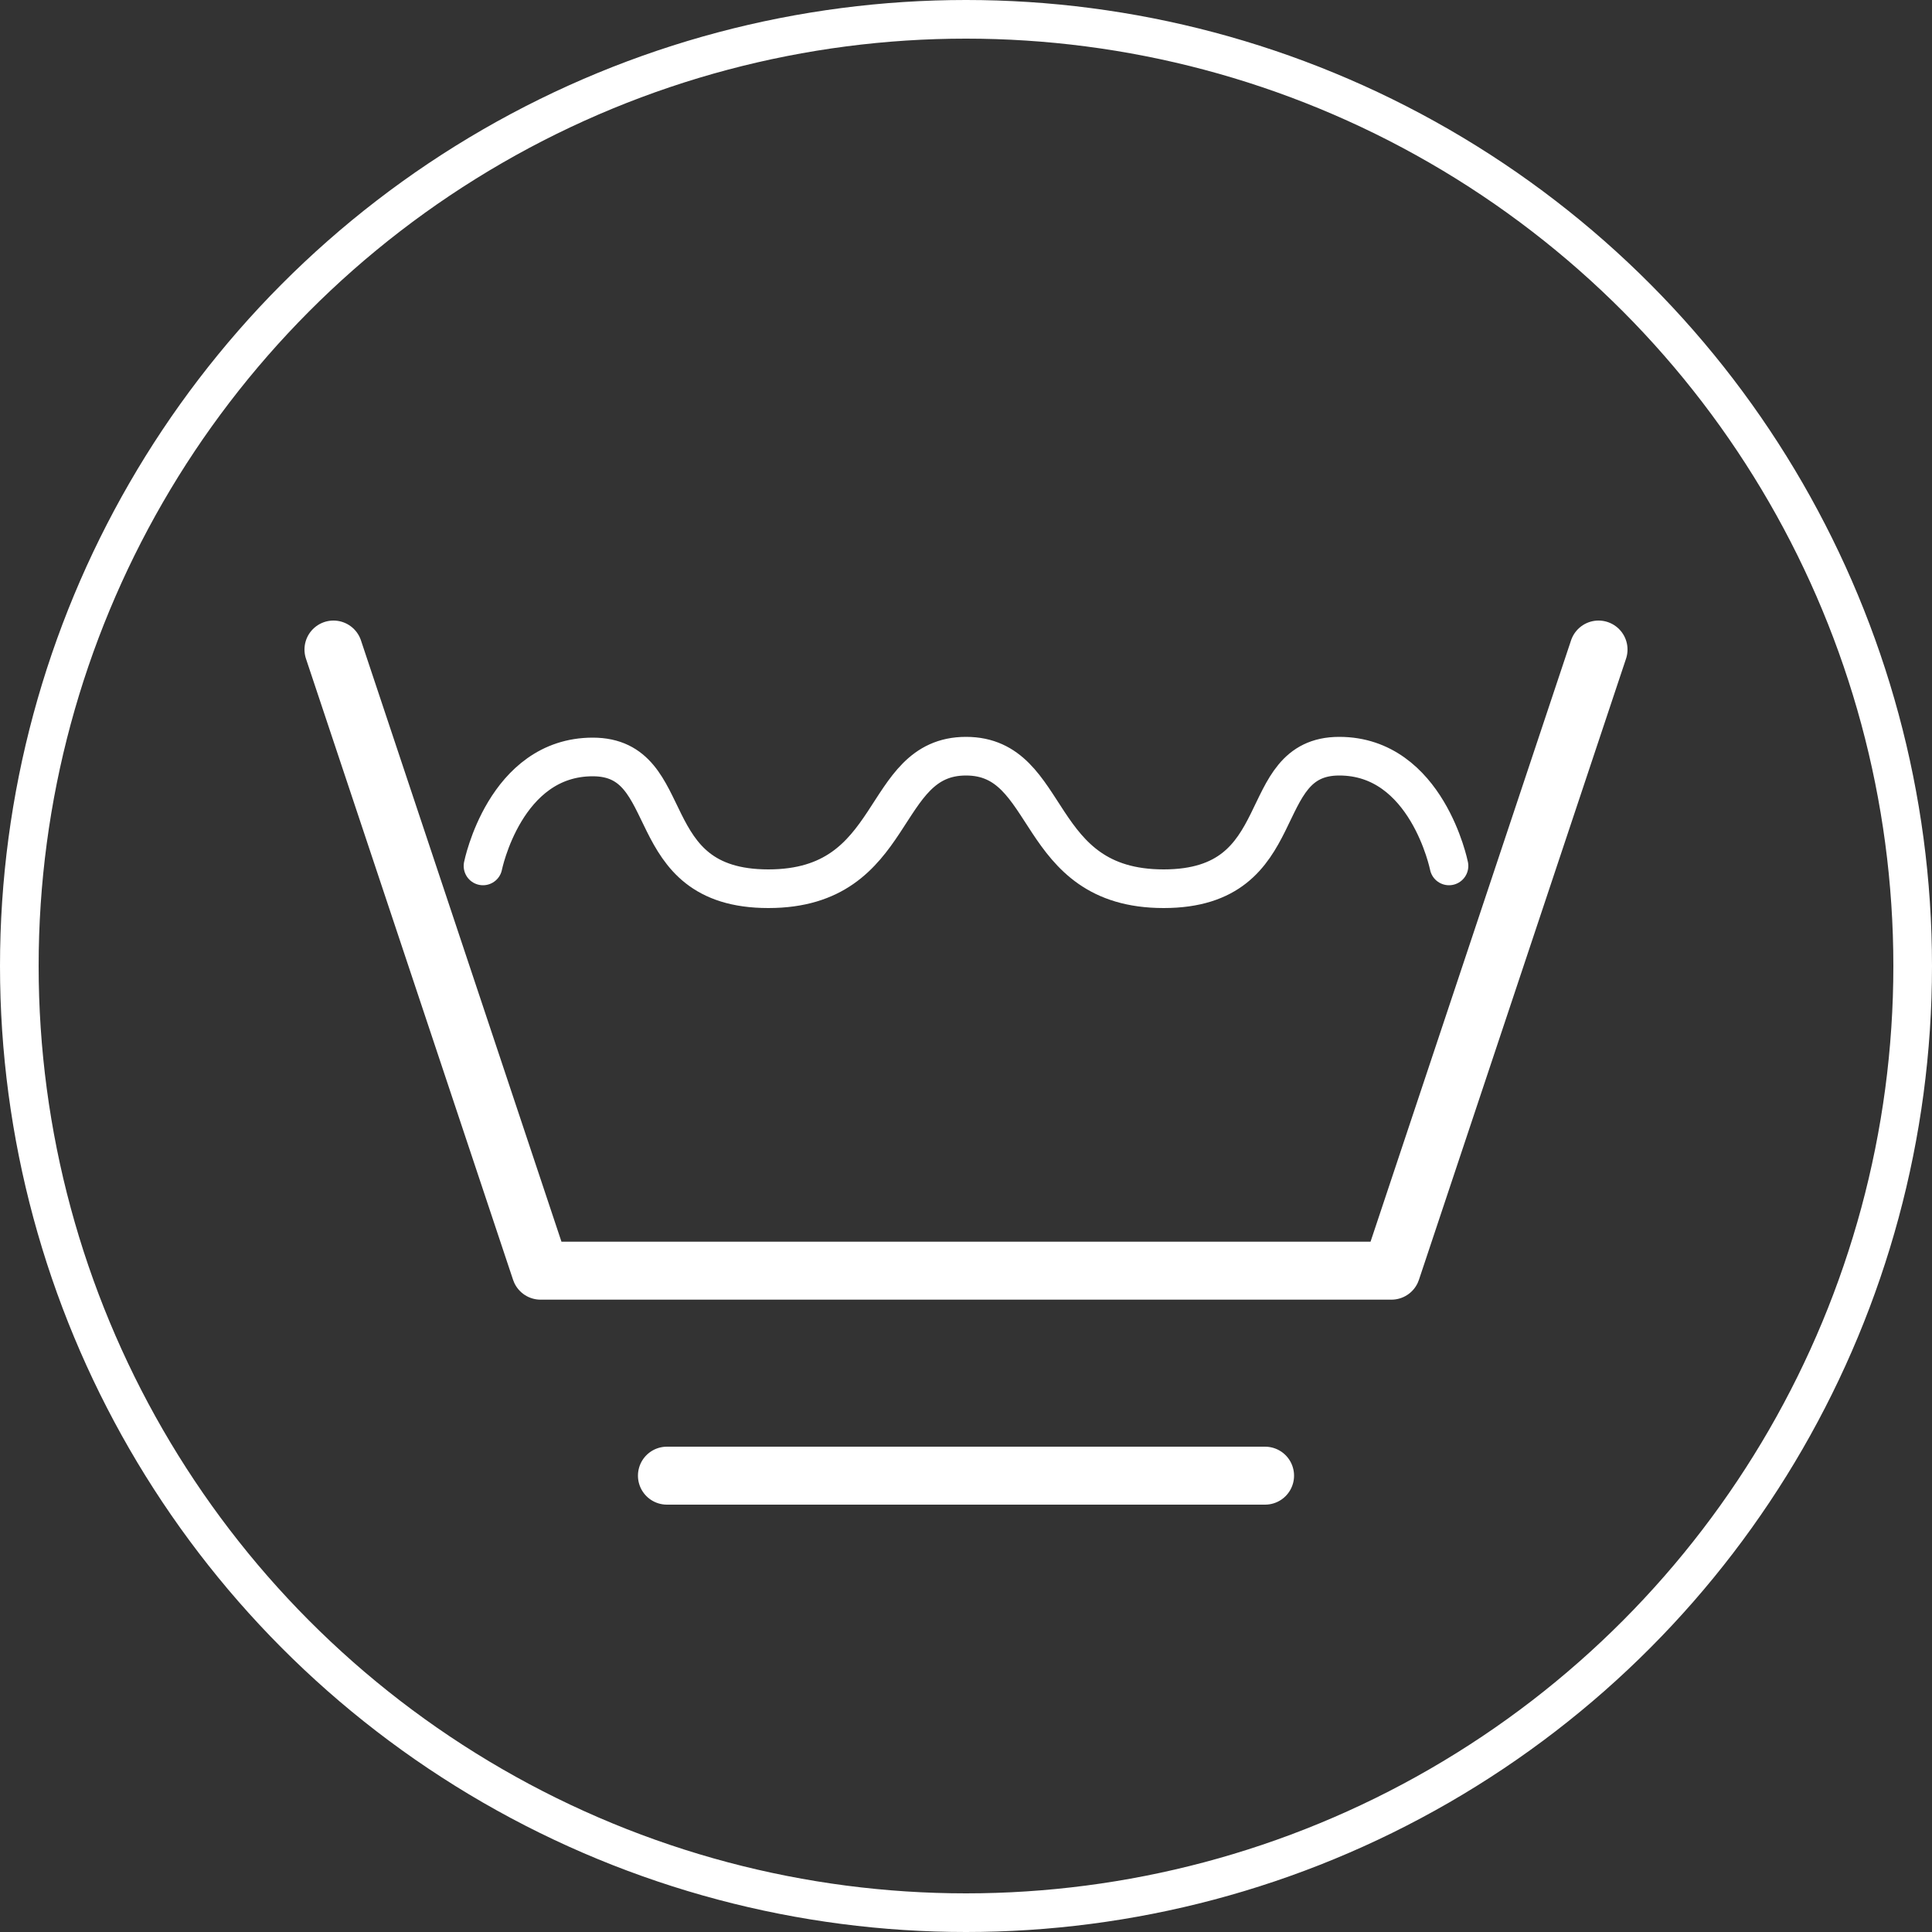
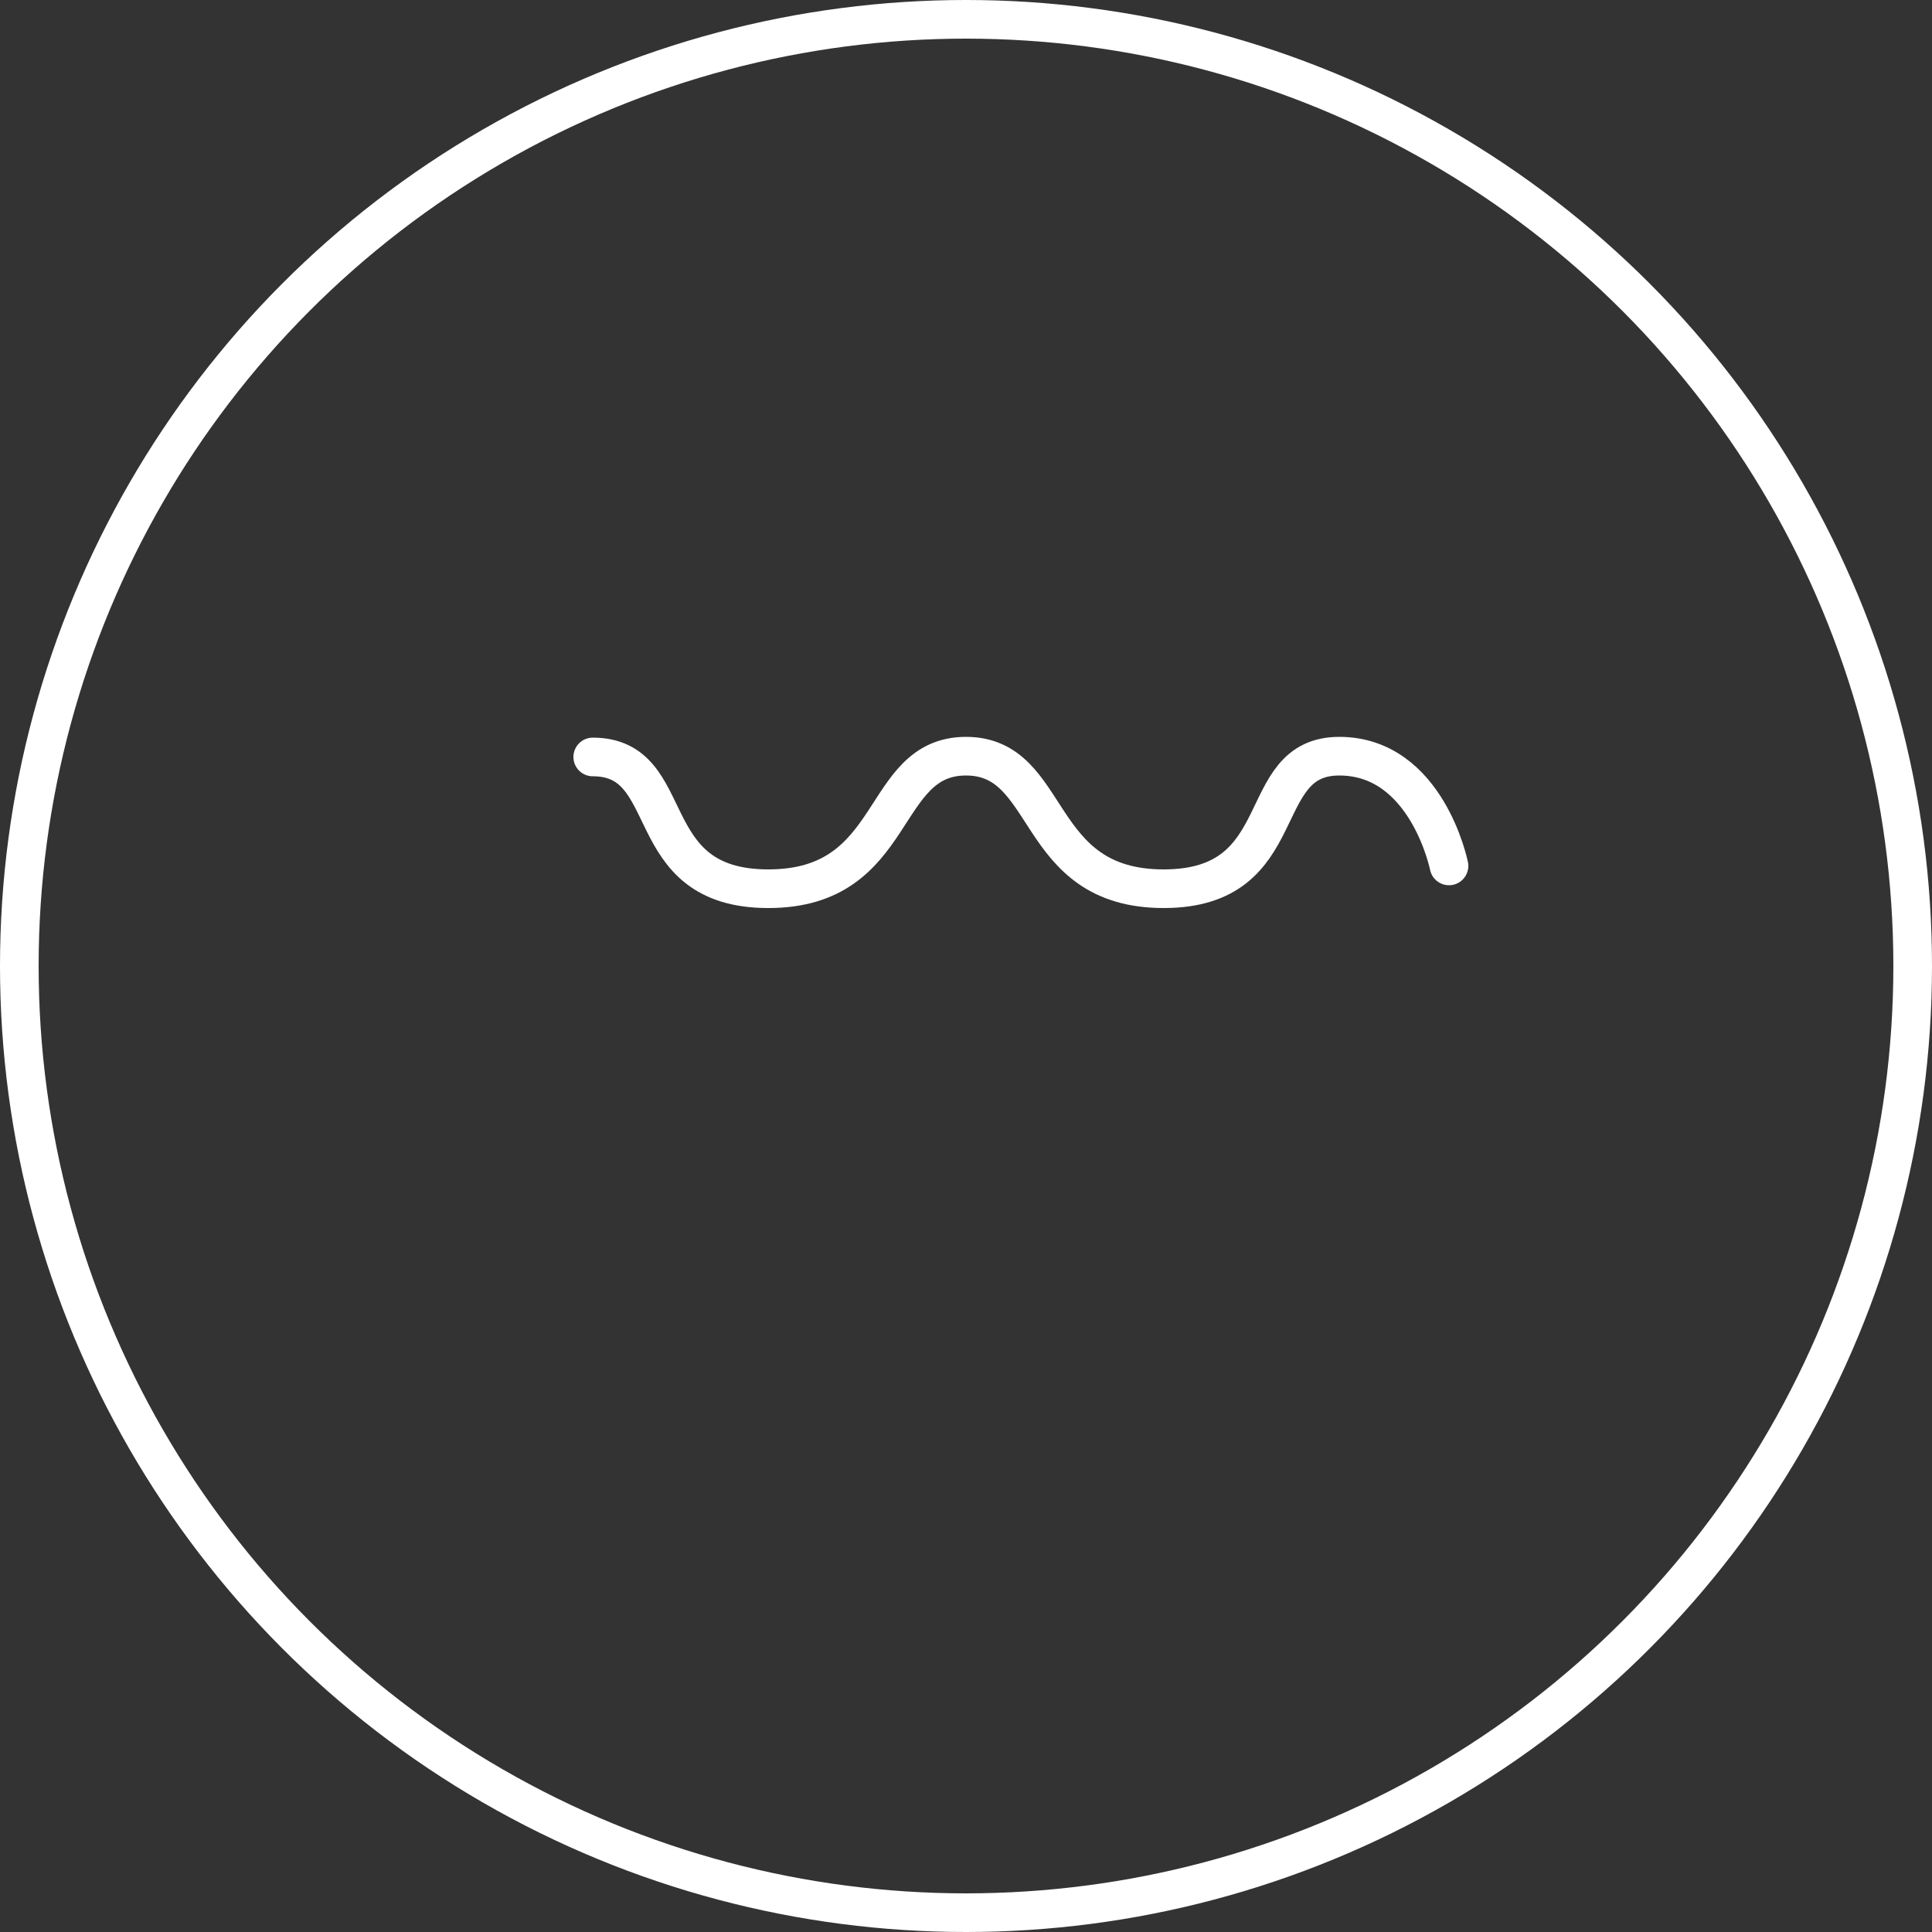
<svg xmlns="http://www.w3.org/2000/svg" id="Livello_1" data-name="Livello 1" viewBox="0 0 100 100">
  <rect x="0" y="0" width="100" height="100" fill="#333333" stroke="none" />
  <defs>
    <style>.cls-1,.cls-2,.cls-3{fill:none;stroke:#fff;}.cls-1,.cls-2{stroke-linecap:round;stroke-linejoin:round;}.cls-1{stroke-width:3px;}.cls-2,.cls-3{stroke-width:2px;}.cls-3{stroke-miterlimit:10;}</style>
  </defs>
-   <line class="cls-1" x1="34.52" y1="76.38" x2="65.48" y2="76.38" />
-   <polyline class="cls-1" points="82.74 33.62 72.02 65.77 50.59 65.77 49.41 65.77 27.98 65.77 17.26 33.62" />
-   <path class="cls-2" d="M75,44.82s-1.14-5.68-5.68-5.68S67.05,46,60.23,46,54.55,39.14,50,39.14,46.59,46,39.77,46s-4.54-6.82-9.09-6.82S25,44.82,25,44.82" />
+   <path class="cls-2" d="M75,44.82s-1.14-5.68-5.68-5.68S67.05,46,60.23,46,54.55,39.14,50,39.14,46.59,46,39.77,46s-4.54-6.82-9.09-6.82" />
  <g id="Domopak_Spazzy_Desktop" data-name="Domopak Spazzy Desktop">
    <g id="Lista_scheda_prodotto_desktop" data-name="Lista scheda prodotto desktop">
      <g id="Group-2">
        <circle id="Oval" class="cls-3" cx="50" cy="50" r="49" />
      </g>
    </g>
  </g>
</svg>